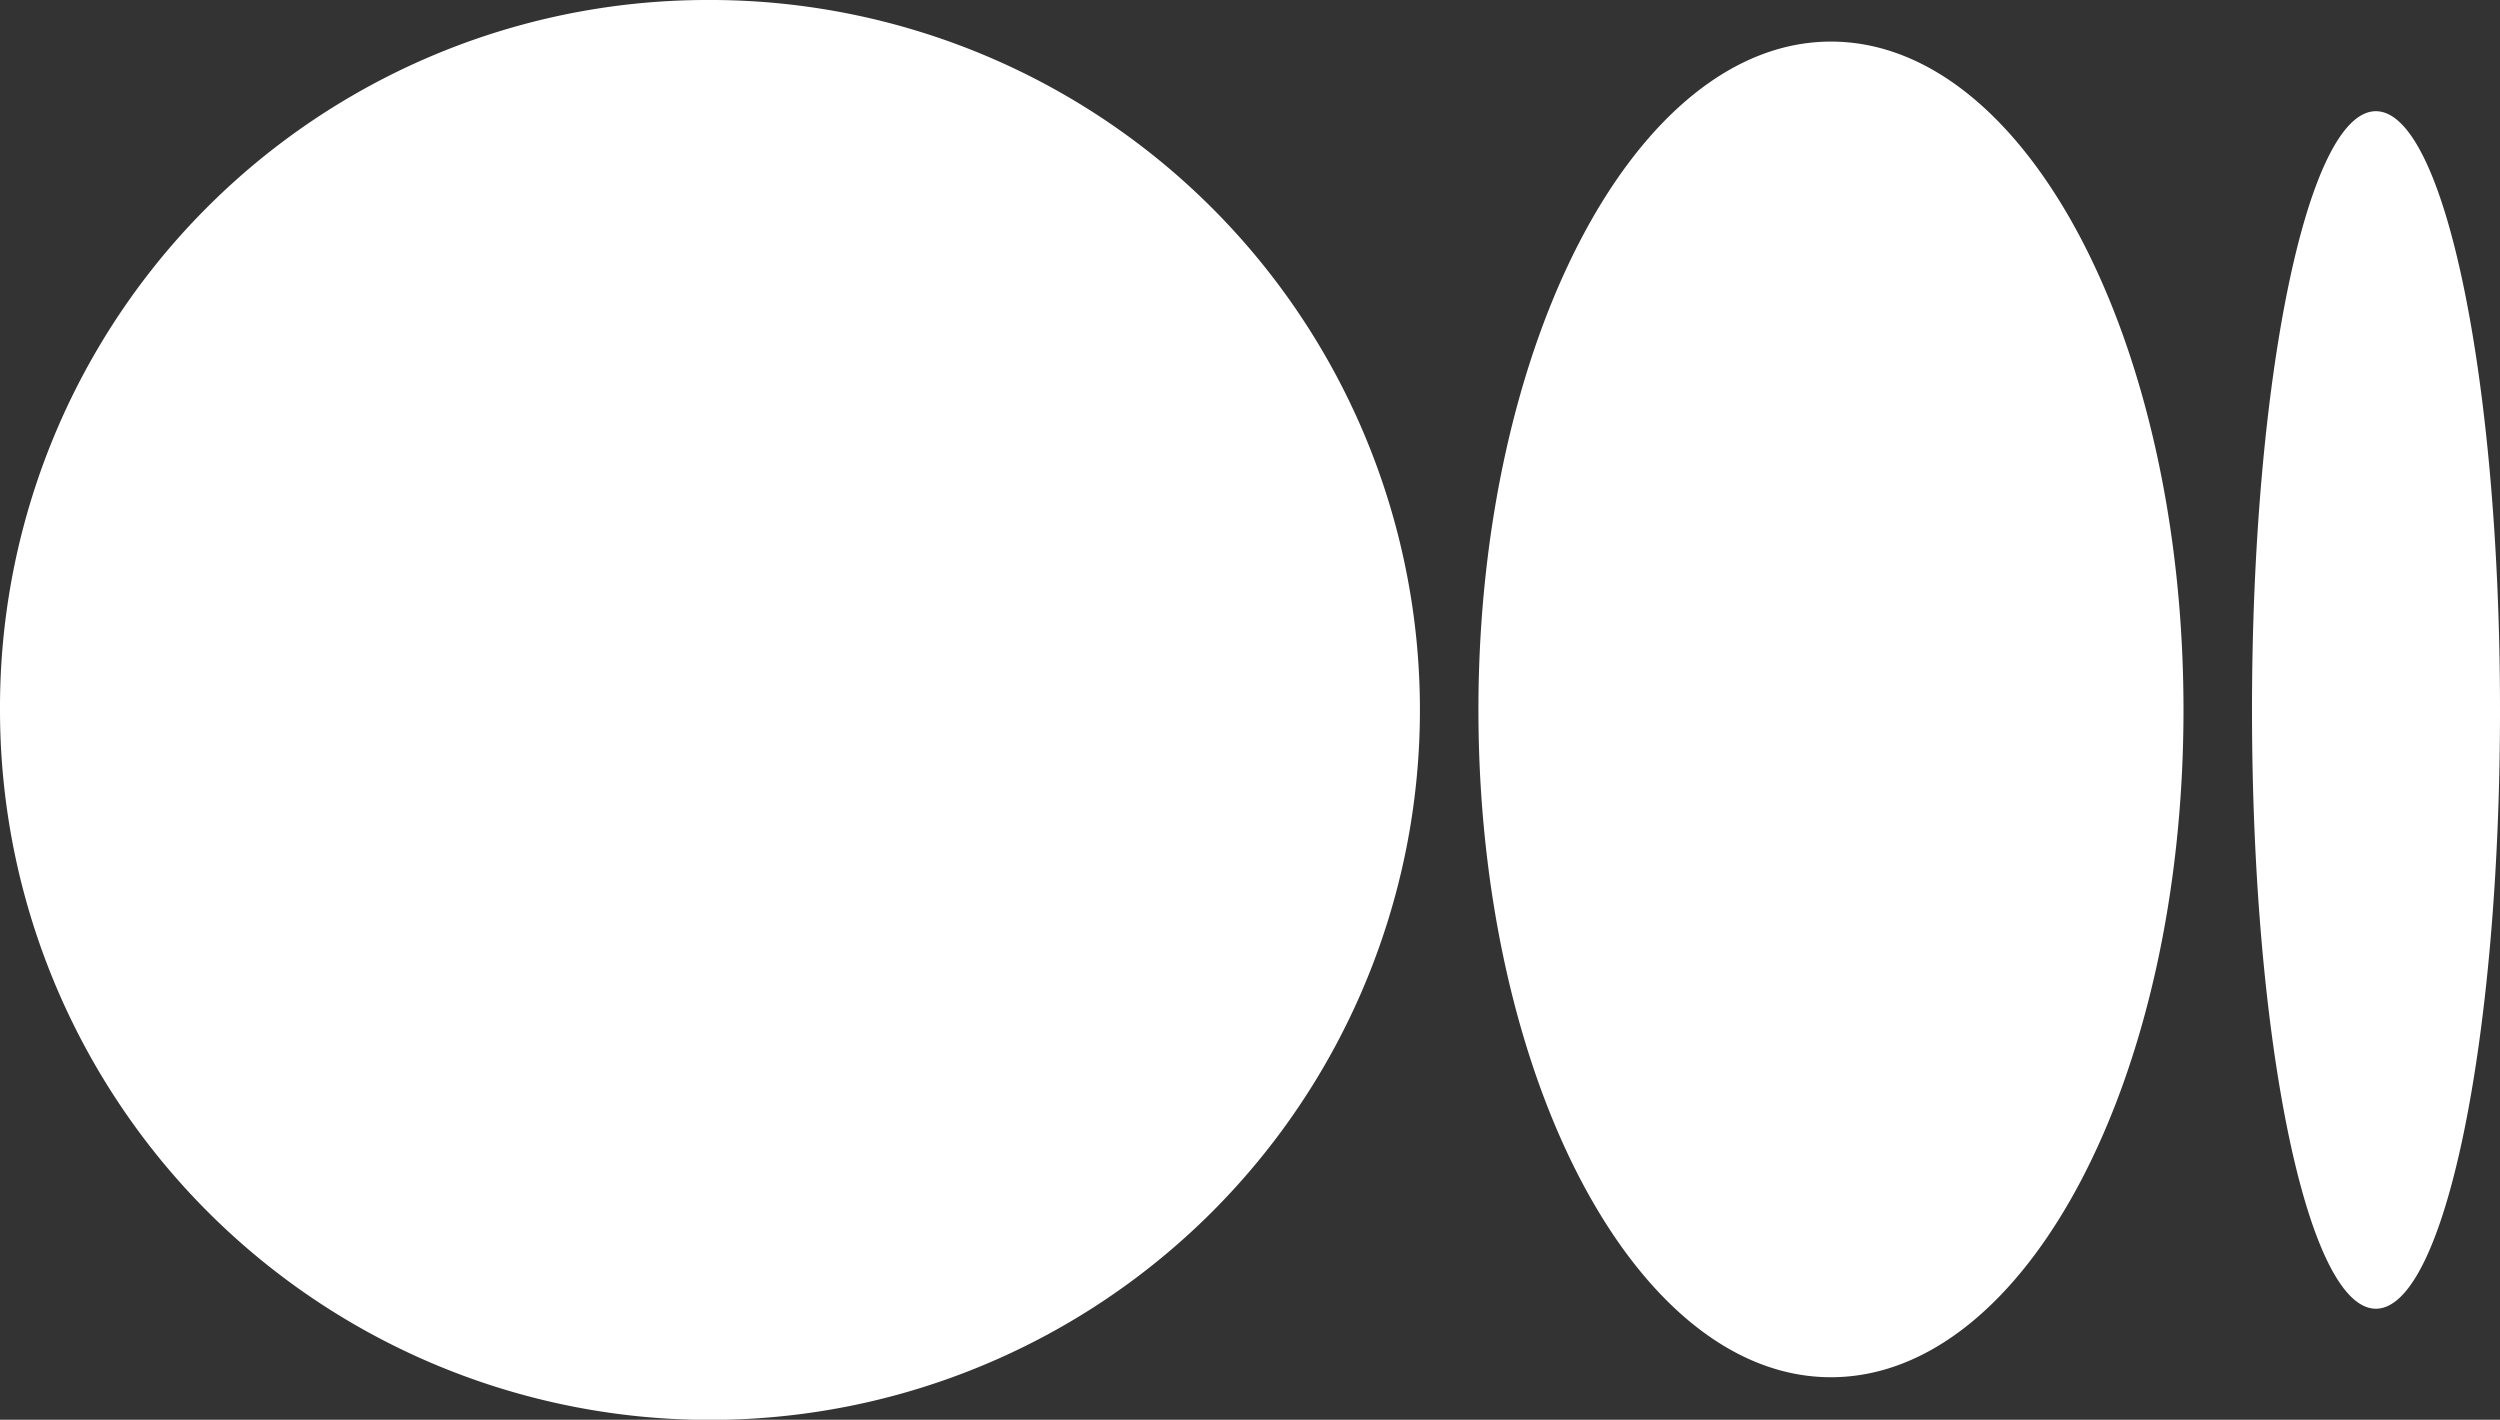
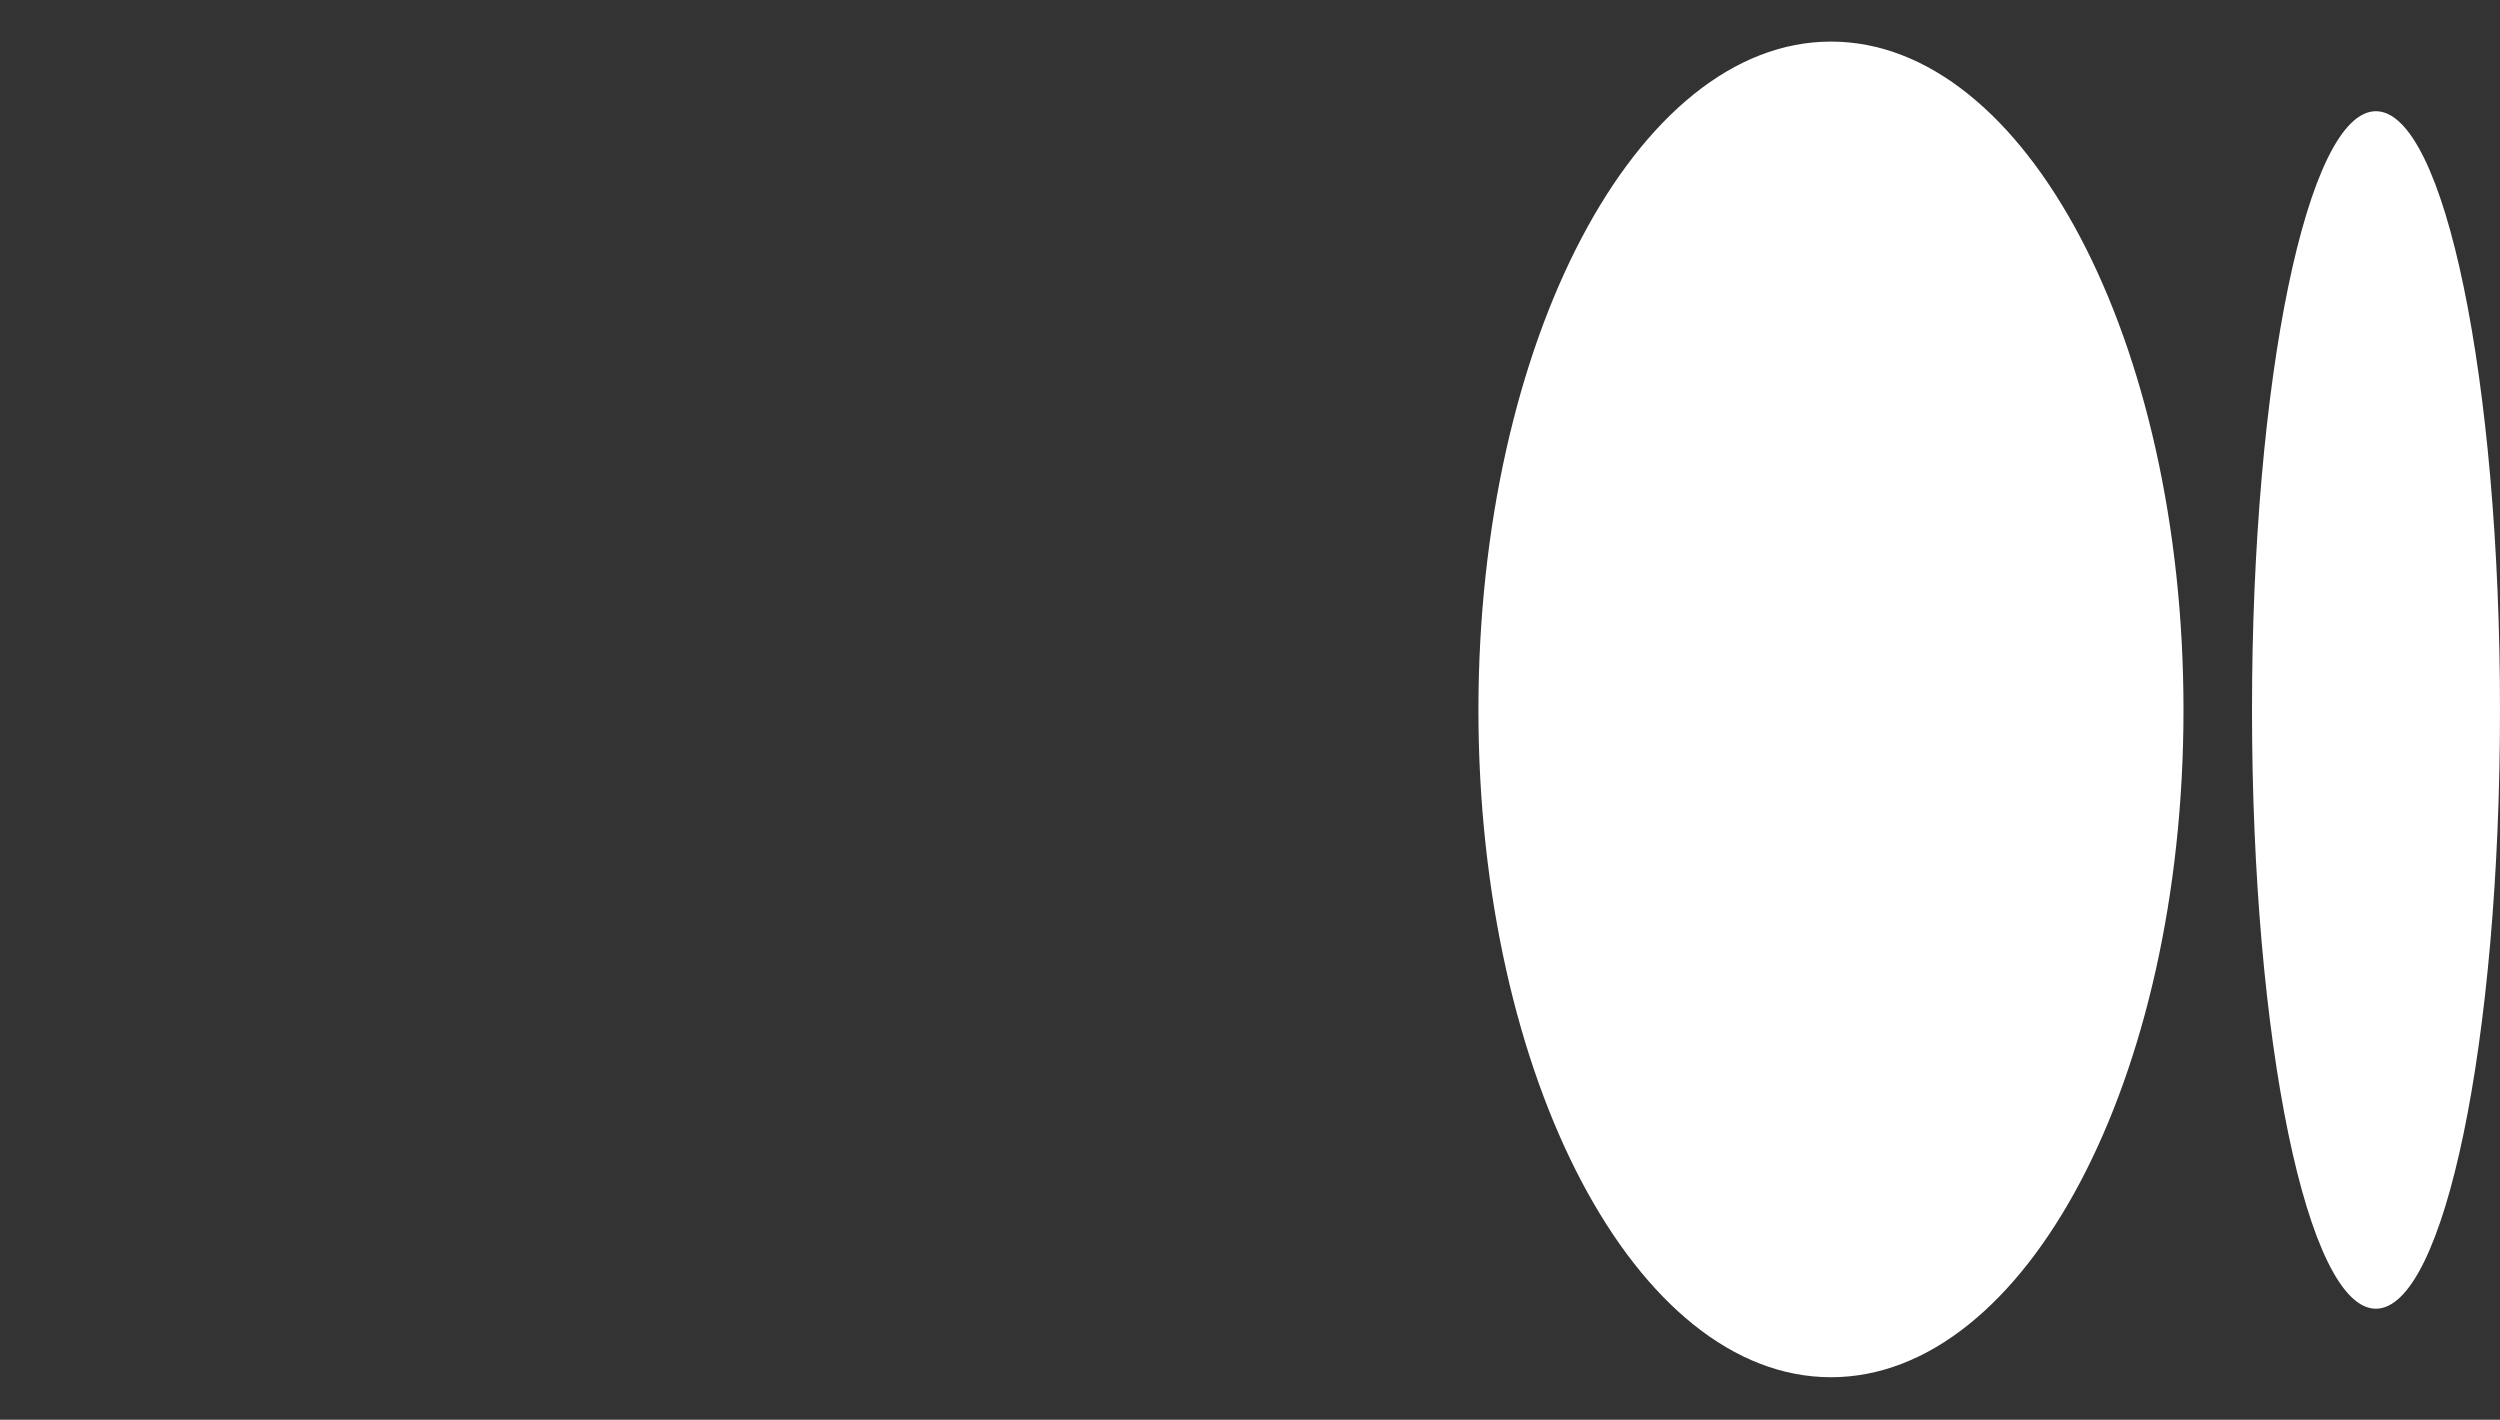
<svg xmlns="http://www.w3.org/2000/svg" viewBox="0 0 112.4 63.83">
  <rect x="0" y="0" width="112.4" height="63.83" fill="#333333" stroke="none" />
  <defs>
    <style>.cls-1{fill:#fff;}</style>
  </defs>
  <g id="Layer_2" data-name="Layer 2">
    <g id="Слой_1" data-name="Слой 1">
-       <path class="cls-1" d="M31.7,0A31.92,31.92,0,1,1,0,31.92,31.81,31.81,0,0,1,31.7,0ZM82.32,1.87c8.76,0,15.85,13.45,15.85,30.05h0c0,16.59-7.09,30-15.85,30s-15.85-13.45-15.85-30S73.57,1.87,82.32,1.87ZM106.82,5c3.08,0,5.58,12.05,5.58,26.92s-2.5,26.92-5.58,26.92-5.57-12.06-5.57-26.92S103.74,5,106.82,5Z" />
+       <path class="cls-1" d="M31.7,0ZM82.32,1.87c8.76,0,15.85,13.45,15.85,30.05h0c0,16.59-7.09,30-15.85,30s-15.85-13.45-15.85-30S73.57,1.87,82.32,1.87ZM106.82,5c3.08,0,5.58,12.05,5.58,26.92s-2.5,26.92-5.58,26.92-5.57-12.06-5.57-26.92S103.74,5,106.82,5Z" />
    </g>
  </g>
</svg>